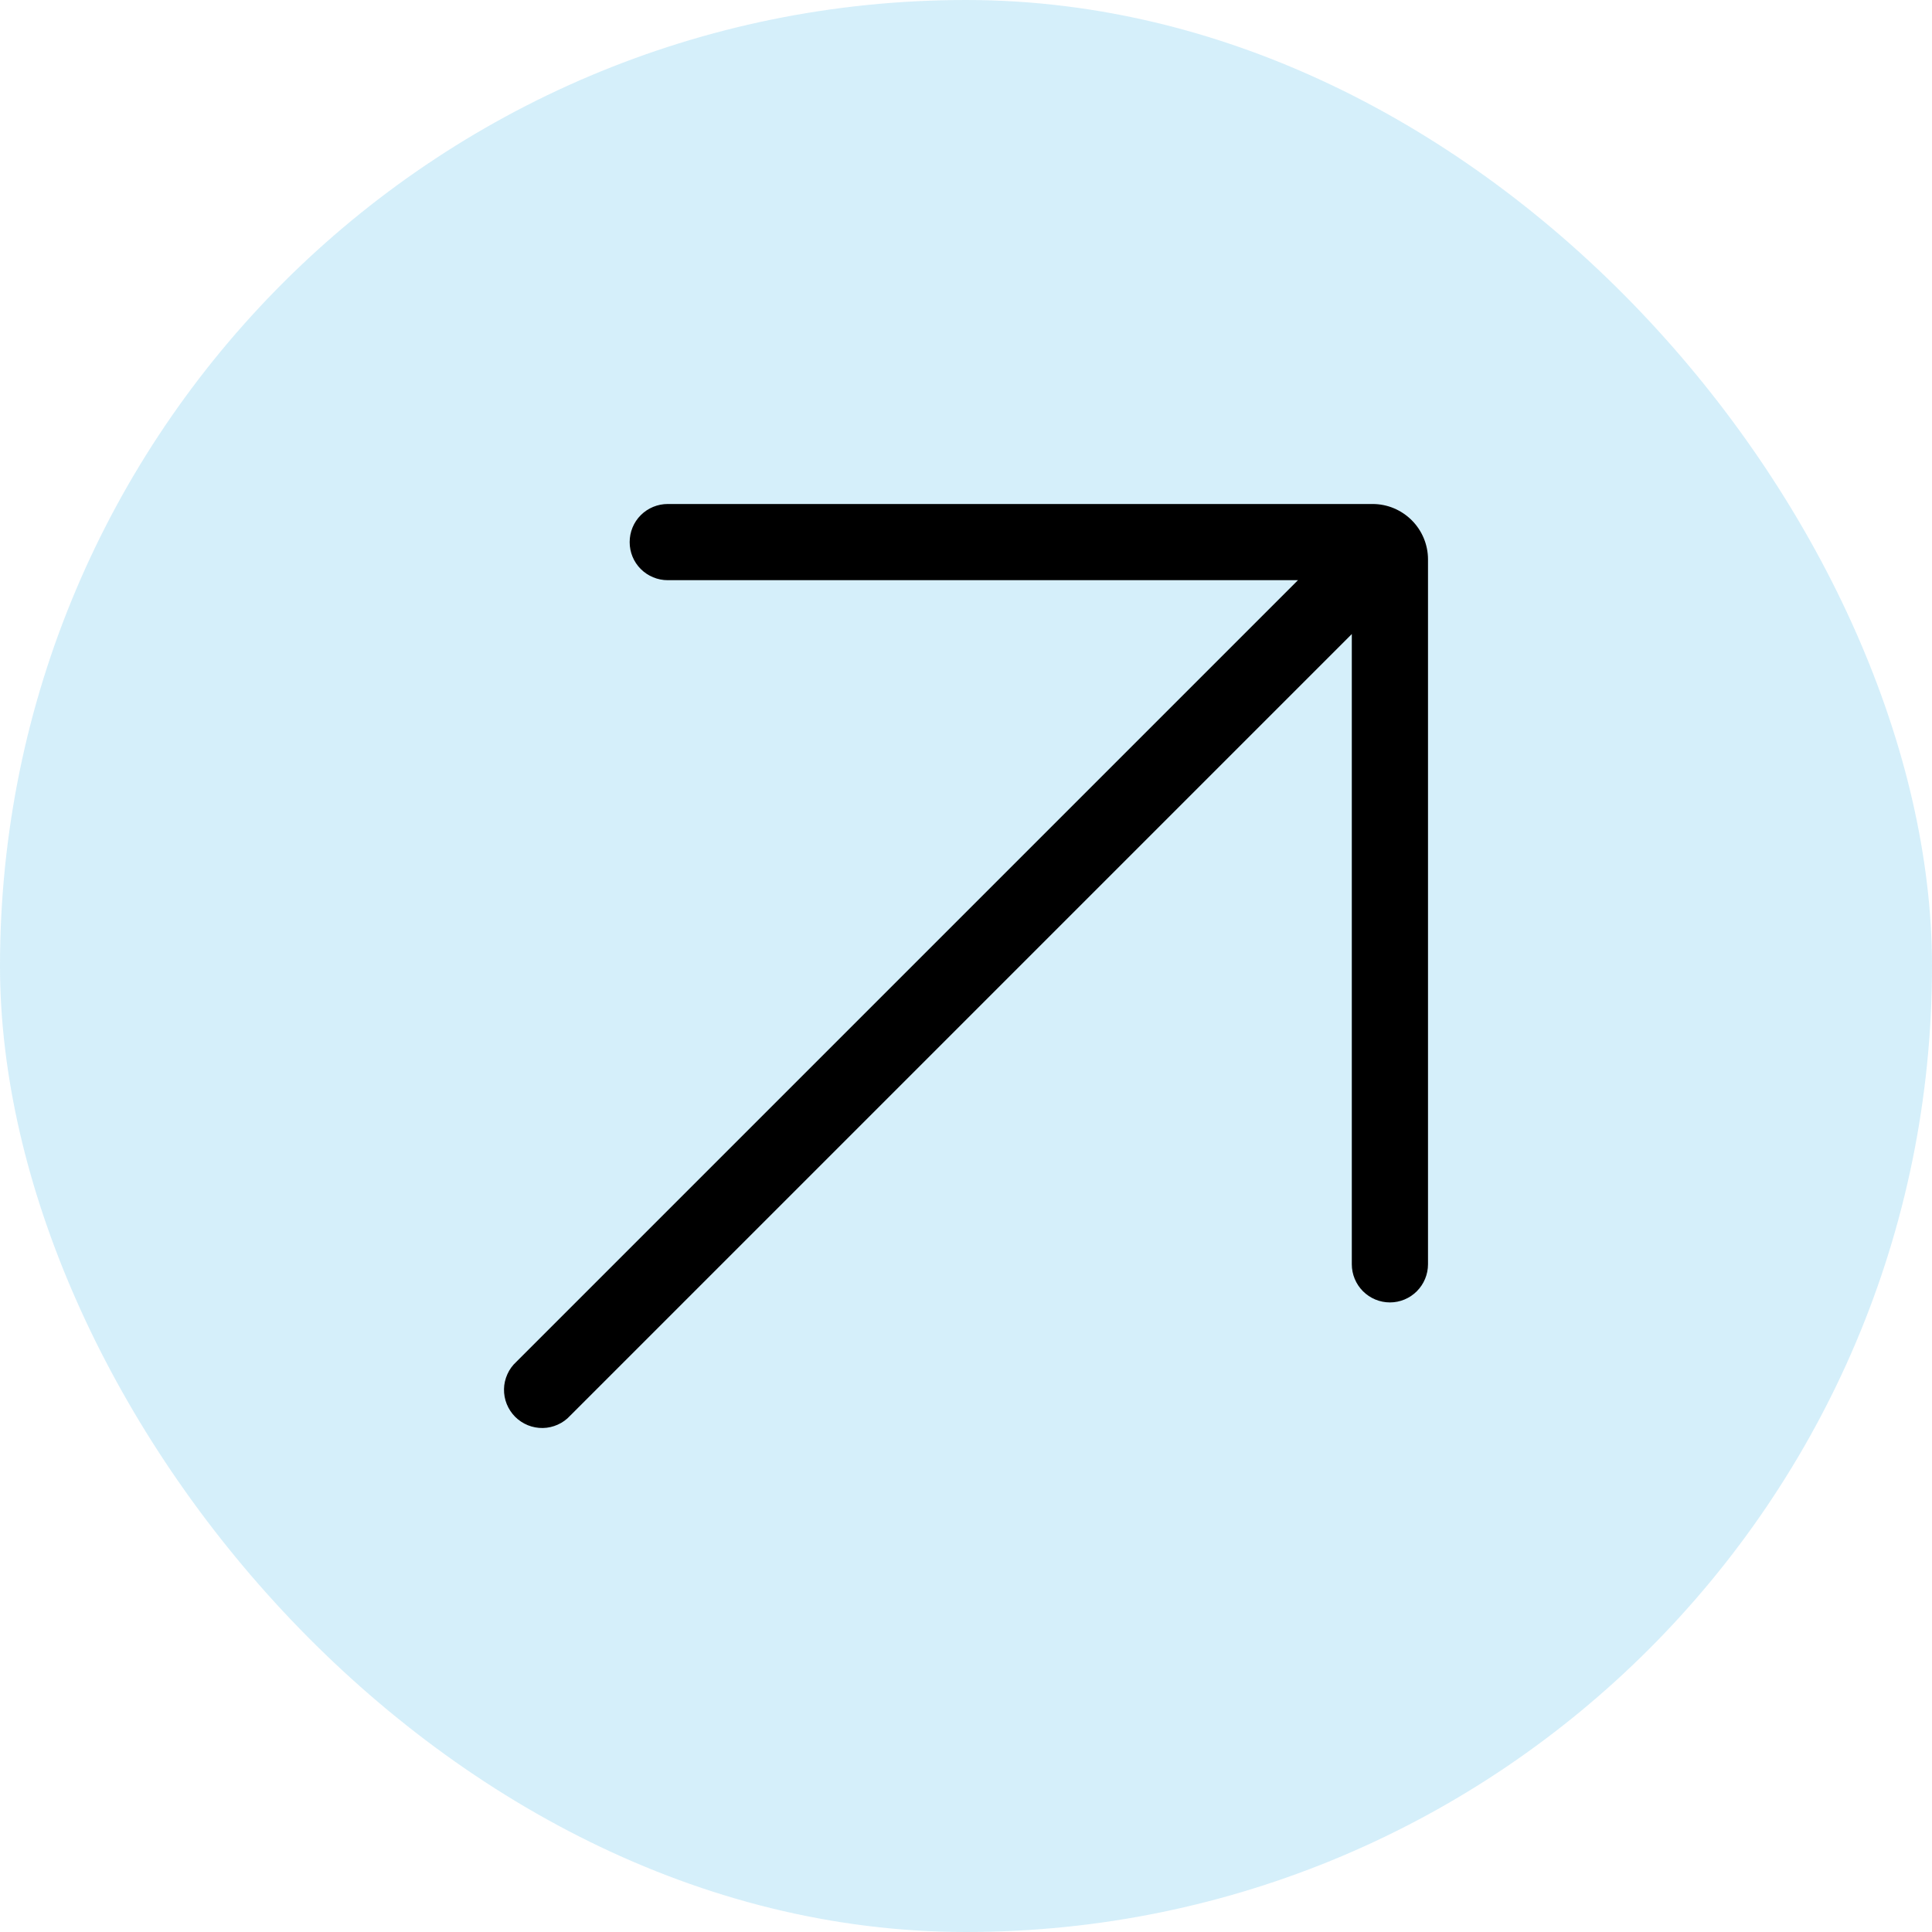
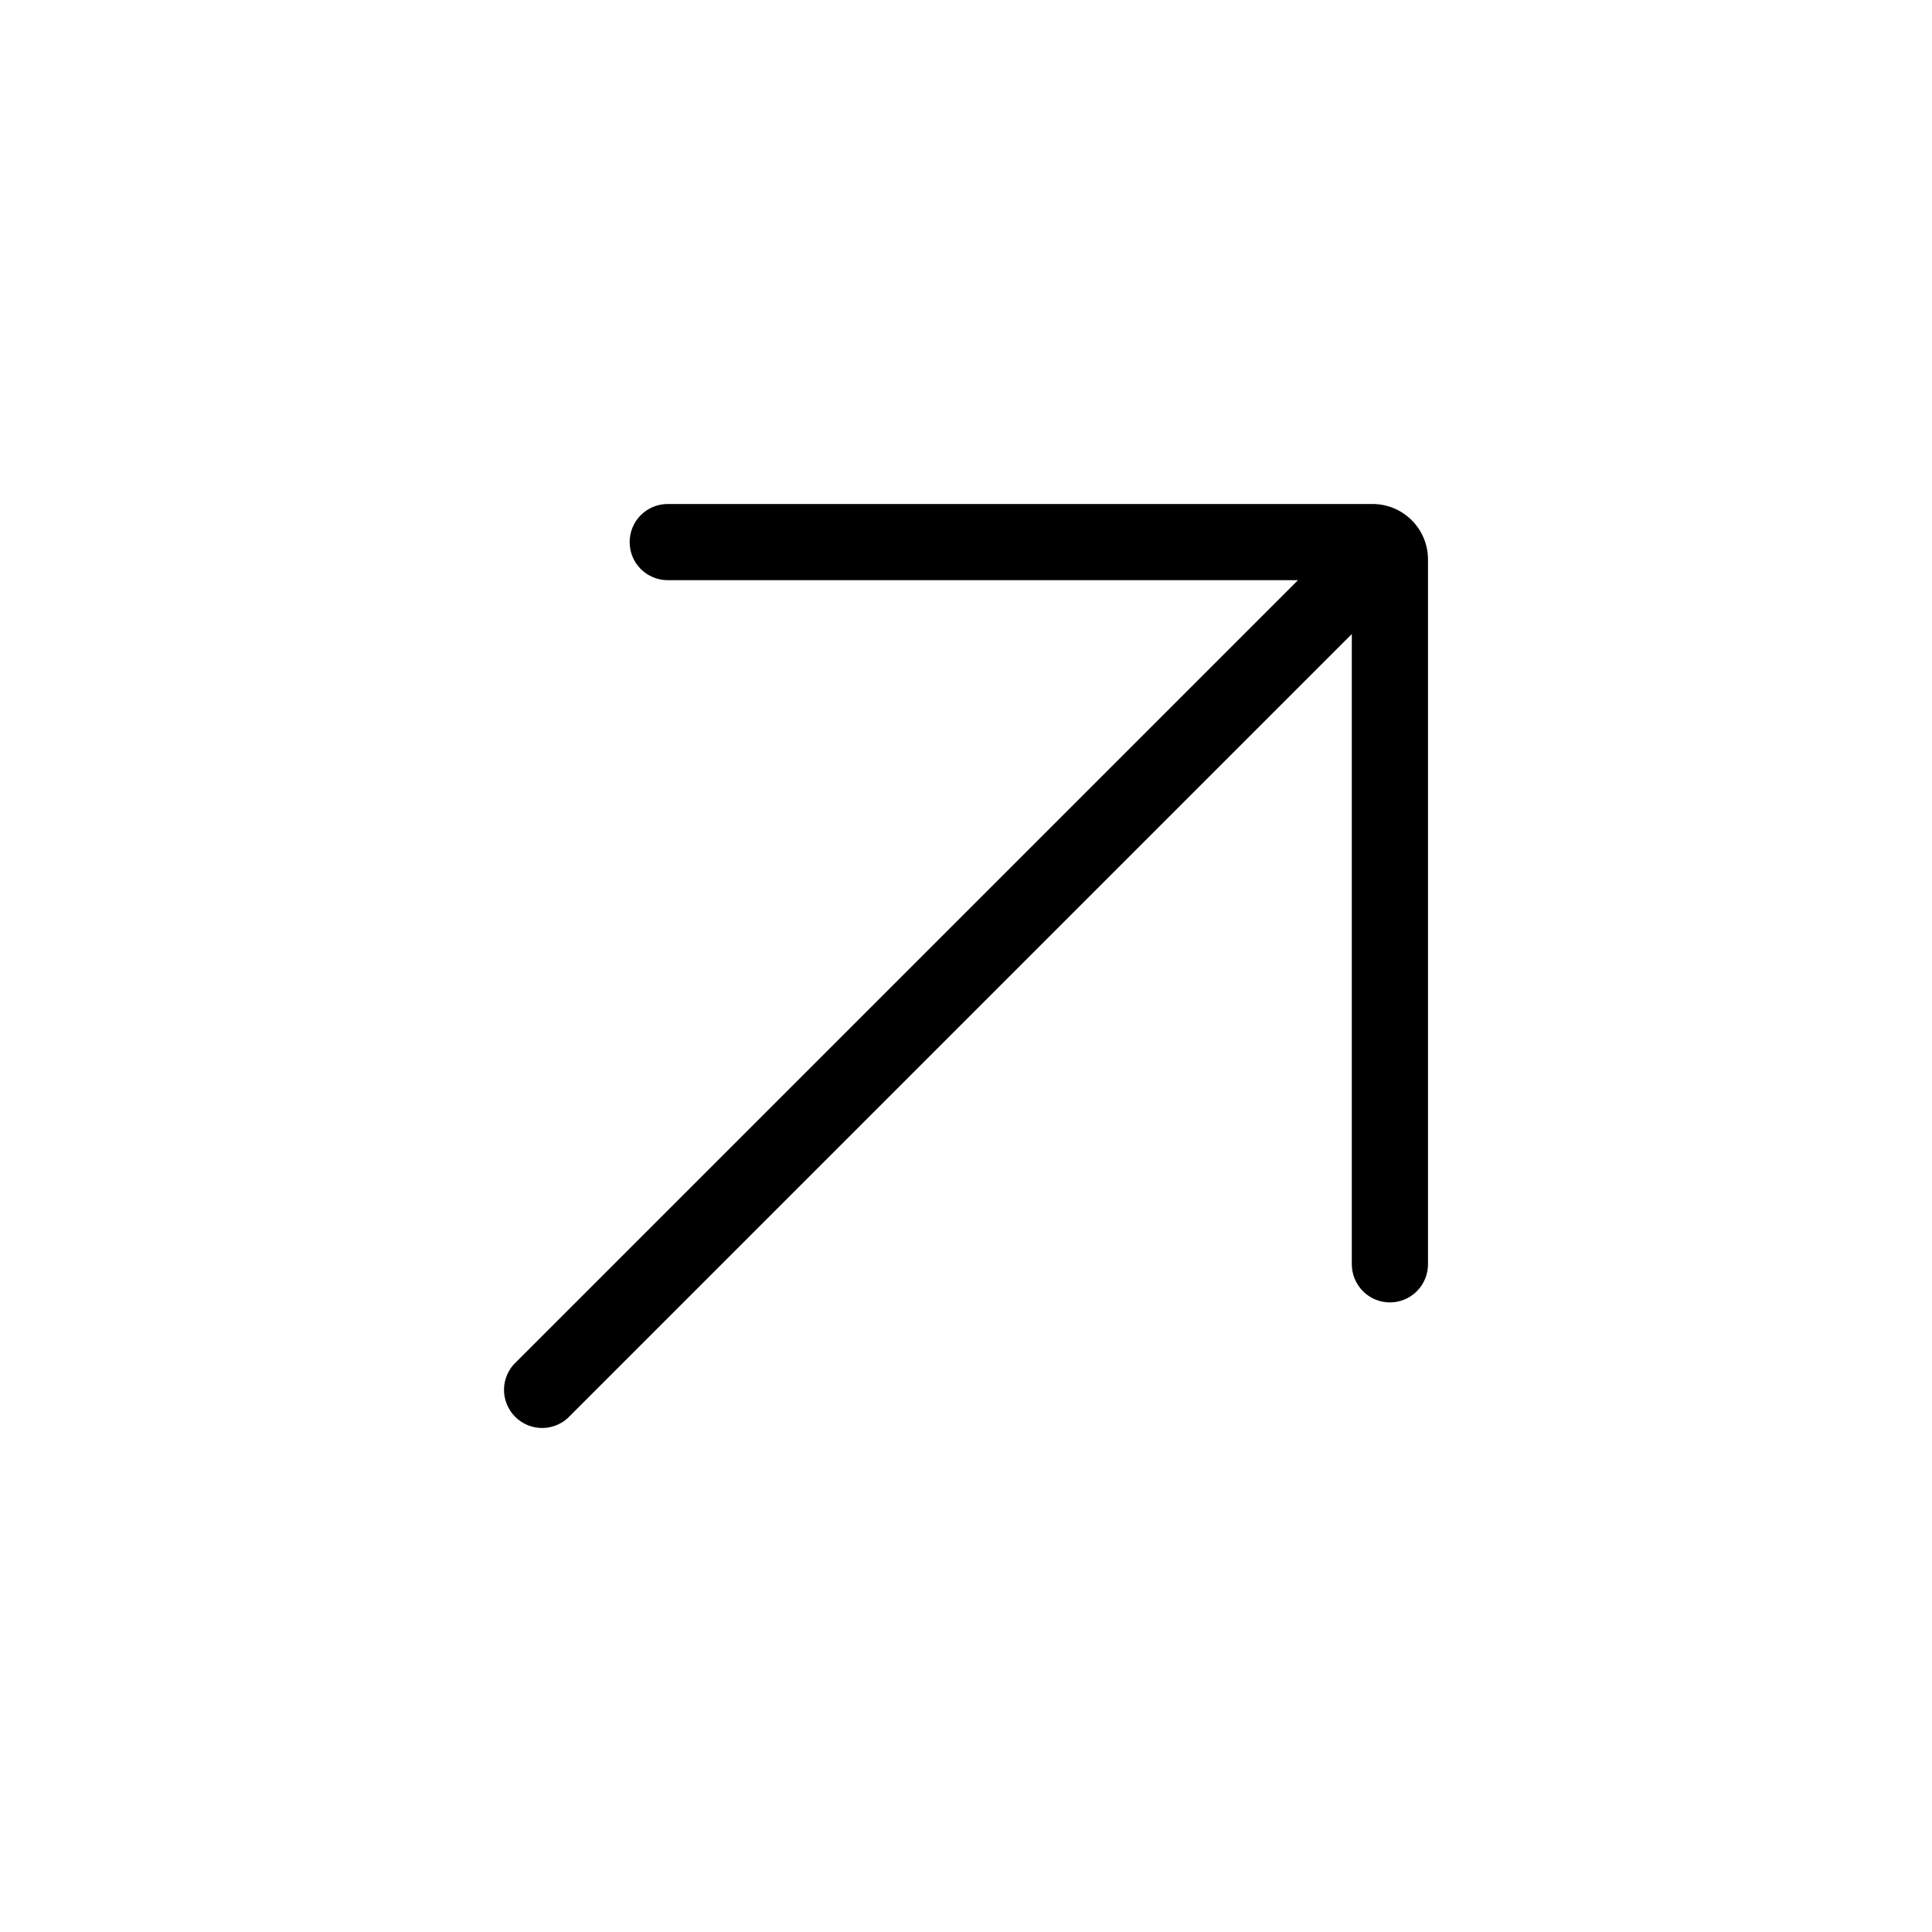
<svg xmlns="http://www.w3.org/2000/svg" width="23" height="23" viewBox="0 0 23 23" fill="none">
-   <rect width="23" height="23" rx="11.5" fill="#31B1E7" fill-opacity="0.2" />
  <path d="M16.341 6H7.949C7.829 6 7.713 6.048 7.628 6.133C7.543 6.218 7.496 6.333 7.496 6.454C7.496 6.574 7.543 6.689 7.628 6.774C7.713 6.859 7.829 6.907 7.949 6.907H15.452L6.146 16.213C6.101 16.254 6.065 16.304 6.04 16.36C6.015 16.416 6.001 16.476 6 16.537C5.999 16.598 6.01 16.659 6.033 16.716C6.056 16.772 6.09 16.824 6.133 16.867C6.176 16.91 6.228 16.944 6.284 16.967C6.341 16.99 6.402 17.001 6.463 17C6.524 16.999 6.584 16.985 6.64 16.96C6.696 16.935 6.746 16.899 6.787 16.854L16.093 7.548V15.051C16.093 15.171 16.141 15.287 16.226 15.372C16.311 15.457 16.426 15.505 16.547 15.505C16.667 15.505 16.782 15.457 16.867 15.372C16.952 15.287 17 15.171 17 15.051V6.659C17 6.485 16.93 6.317 16.807 6.194C16.683 6.07 16.516 6 16.341 6Z" fill="black" />
</svg>